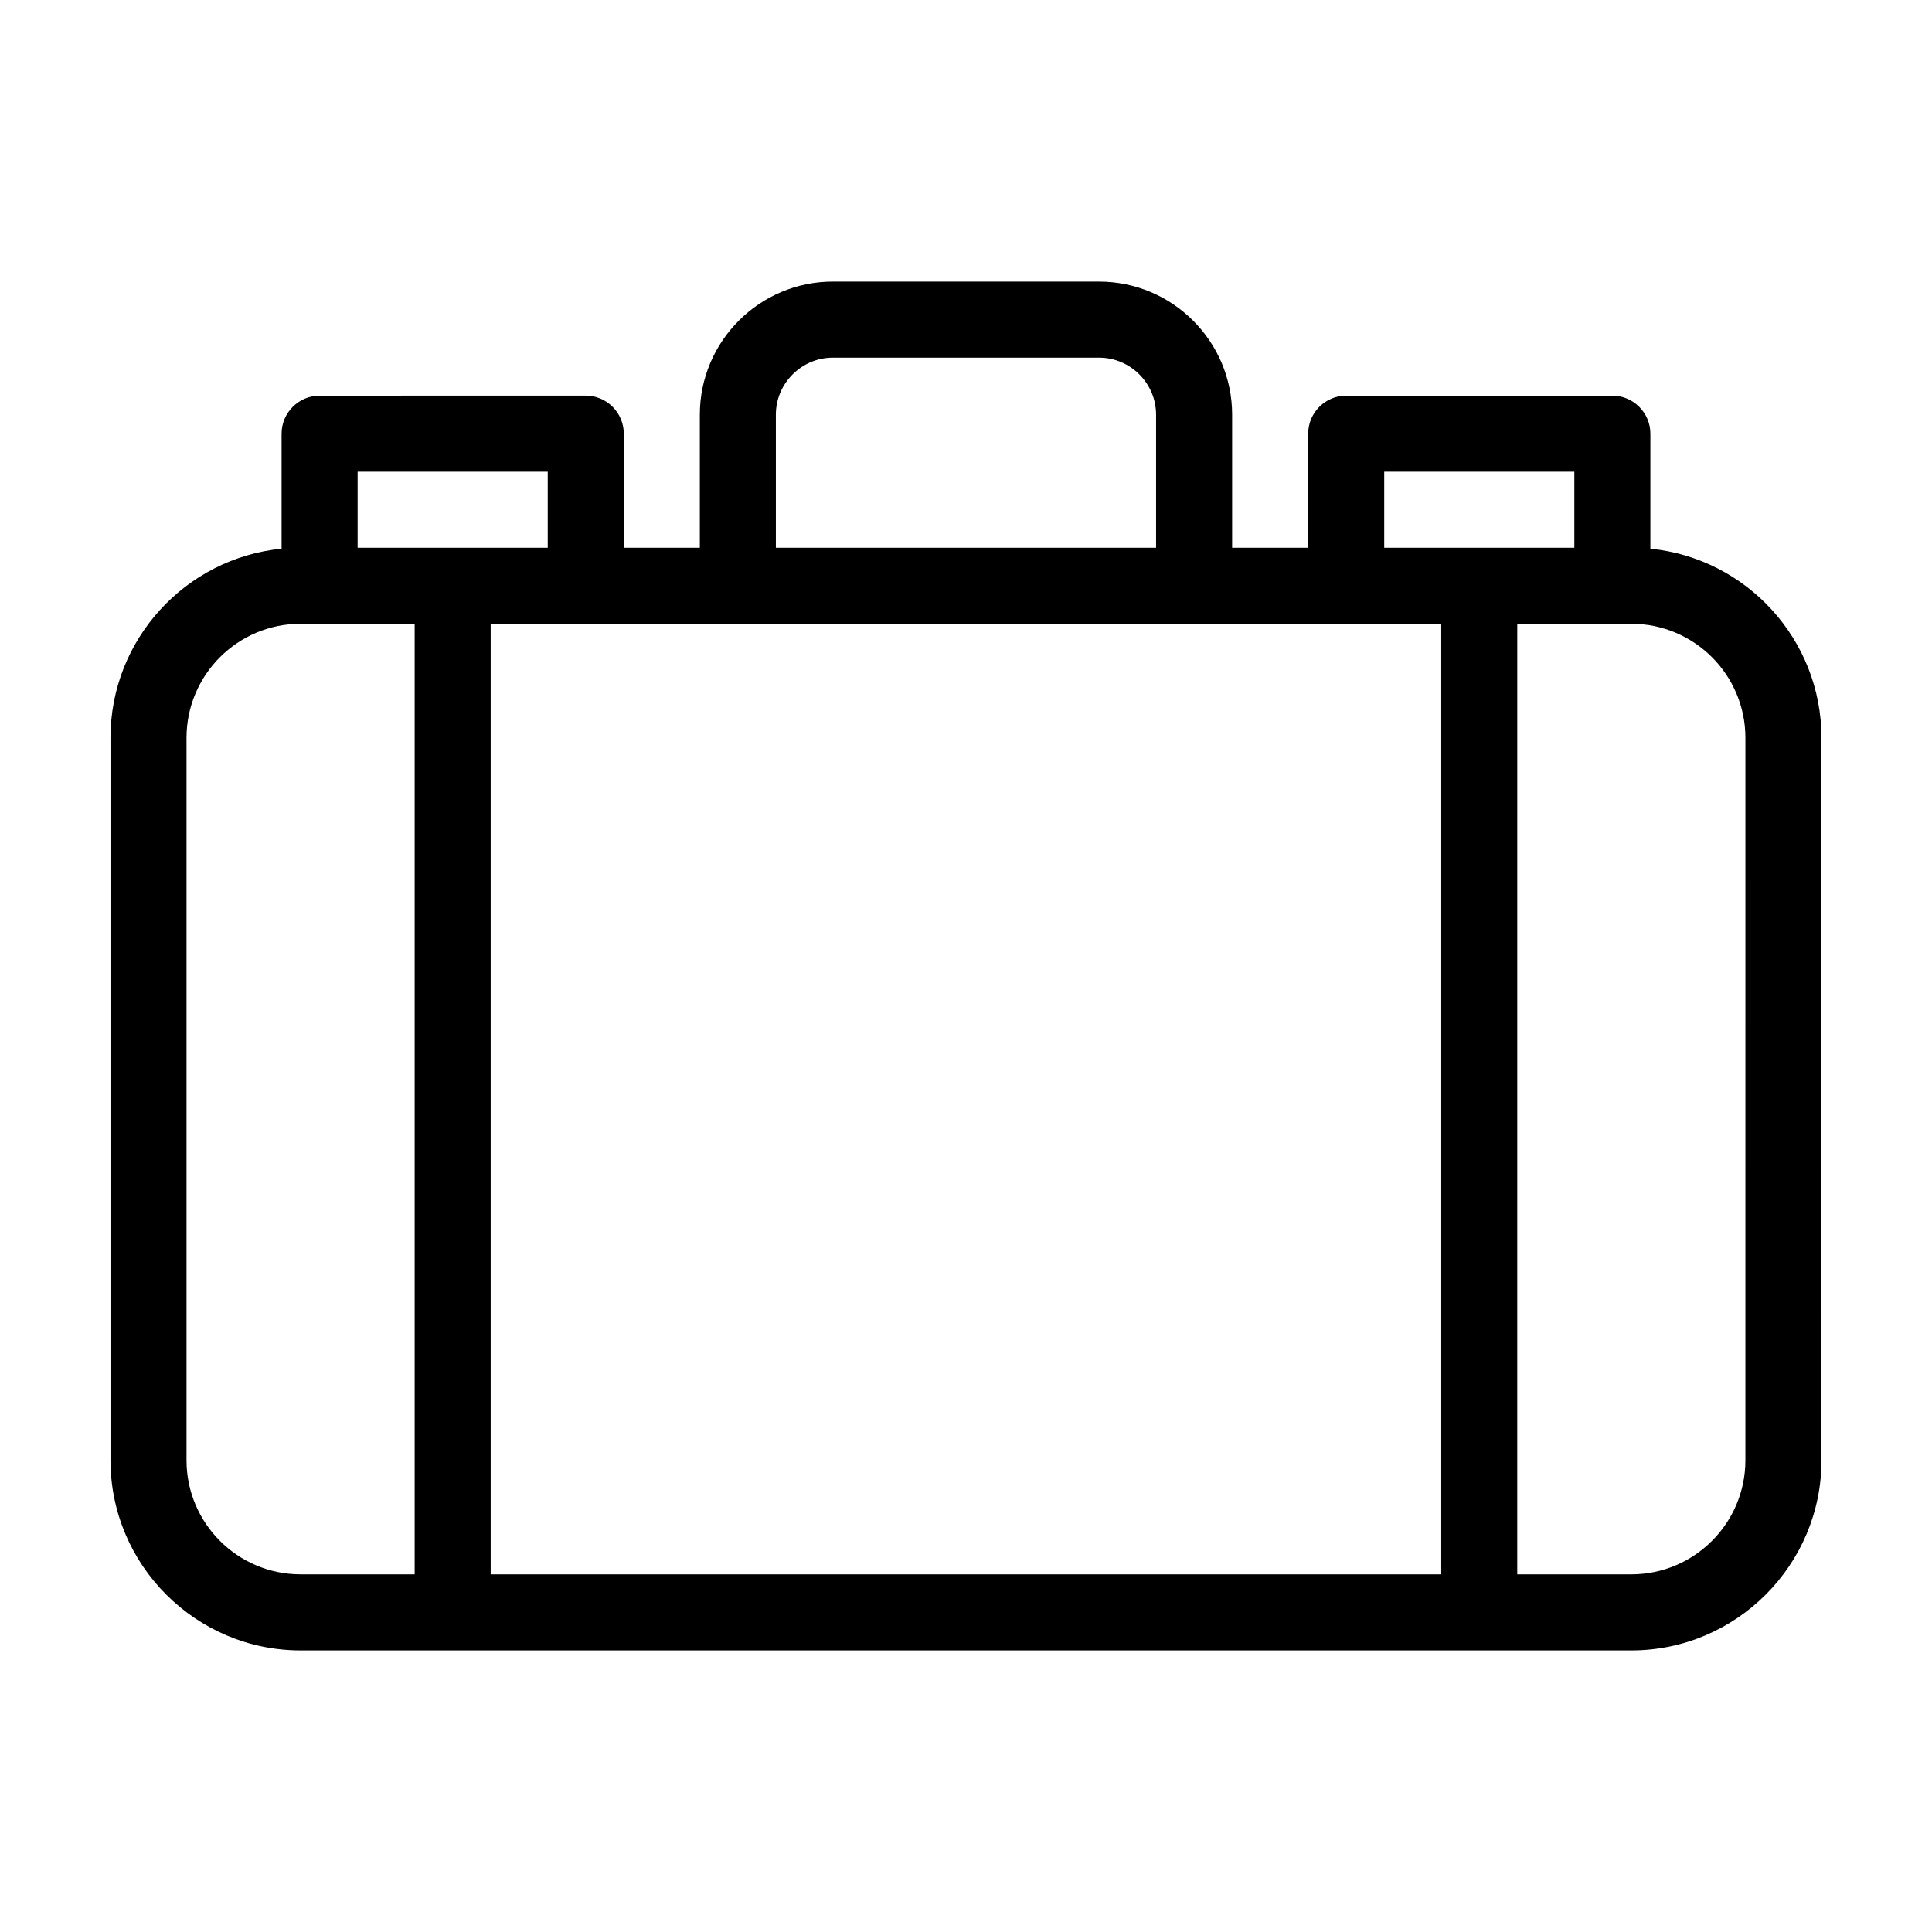
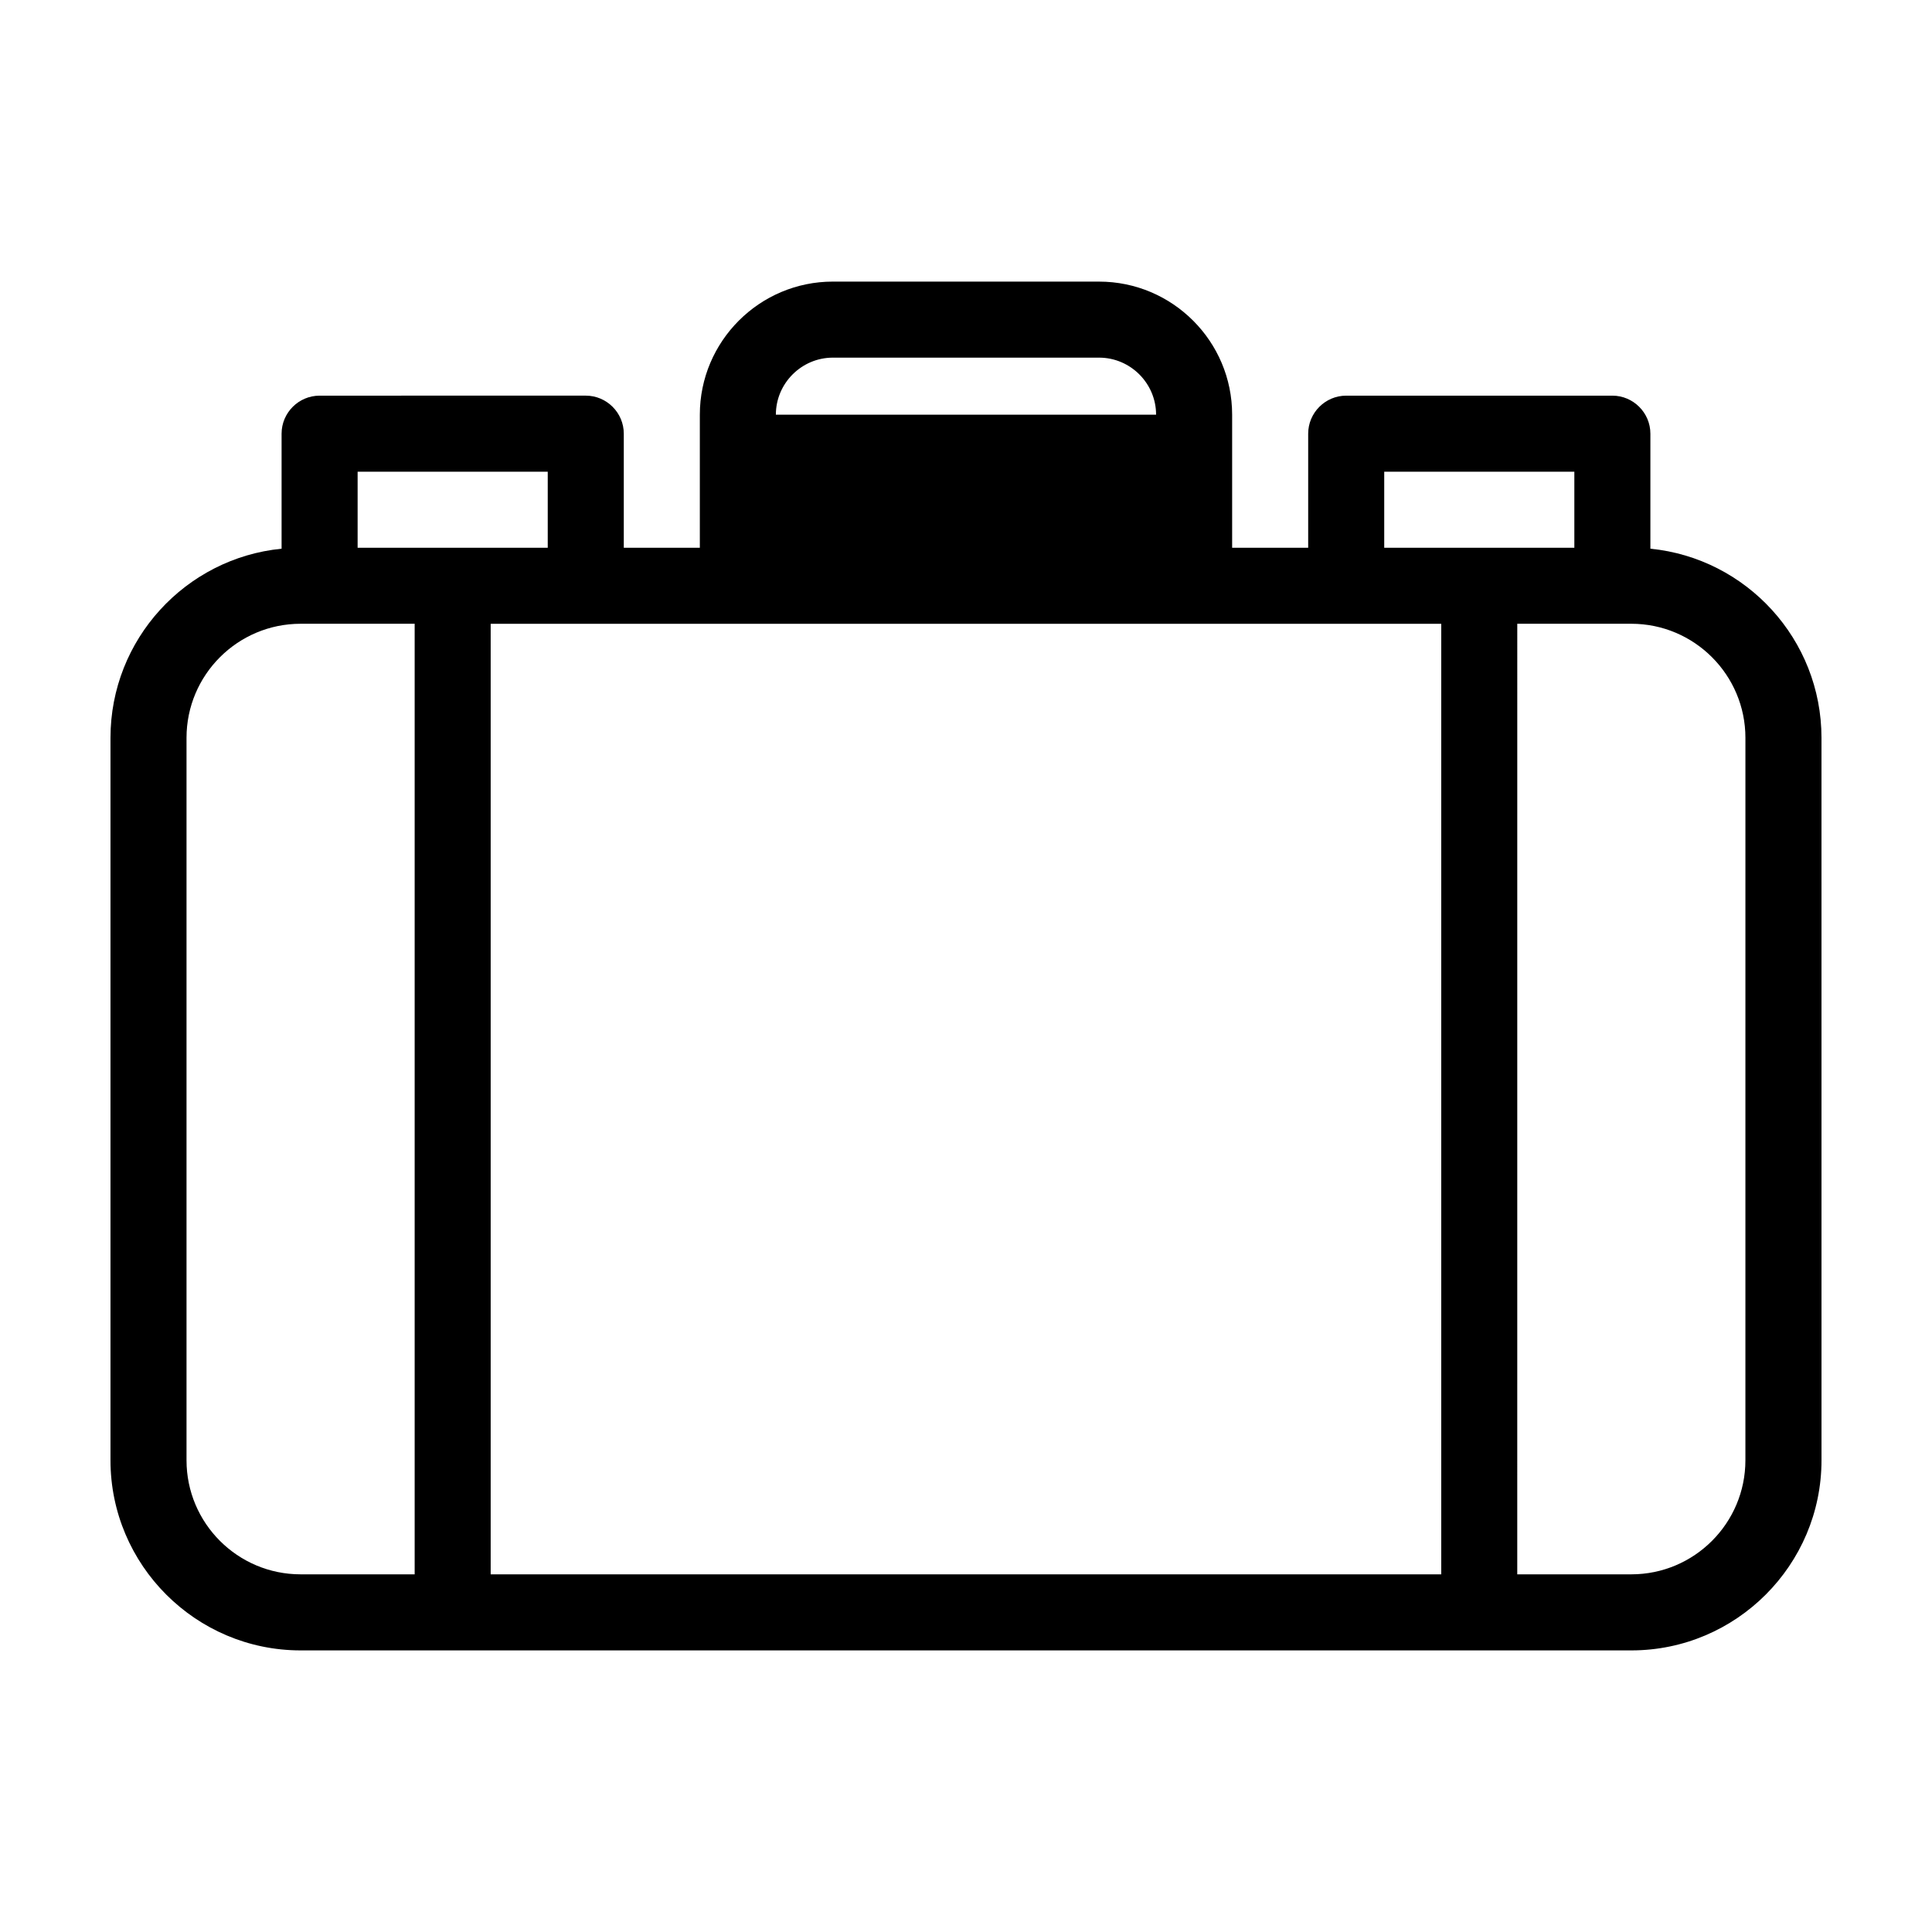
<svg xmlns="http://www.w3.org/2000/svg" fill="#000000" width="800px" height="800px" version="1.1" viewBox="144 144 512 512">
-   <path d="m581.37 289.41v-30.48c0-5.543-4.535-10.078-10.078-10.078h-70.531c-5.543 0-10.078 4.535-10.078 10.078v30.23h-20.152v-35.266c0-19.445-15.82-35.266-35.266-35.266l-70.535-0.004c-19.445 0-35.266 15.82-35.266 35.266v35.266h-20.152v-30.23c0-5.543-4.535-10.078-10.078-10.078l-70.531 0.004c-5.543 0-10.078 4.535-10.078 10.078v30.48c-25.441 2.519-45.344 24.031-45.344 50.129v191.45c0 27.762 22.621 50.383 50.383 50.383h352.67c27.762 0 50.383-22.621 50.383-50.383l-0.004-191.45c0-26.098-19.898-47.613-45.34-50.129zm-70.535-20.406h50.383v20.152h-50.383zm-211.6 40.305h226.71v251.91h-251.91v-251.91zm50.379-55.418c0-8.312 6.801-15.113 15.113-15.113h70.535c8.312 0 15.113 6.801 15.113 15.113v35.266h-100.76zm-110.84 15.113h50.383v20.152h-50.383zm-45.344 261.98v-191.45c0-16.676 13.551-30.23 30.23-30.23h30.23v251.91h-30.23c-16.68 0-30.23-13.555-30.23-30.23zm413.12 0c0 16.676-13.551 30.23-30.23 30.23h-30.23l0.004-251.91h30.23c16.676 0 30.23 13.551 30.23 30.23z" />
+   <path d="m581.37 289.41v-30.48c0-5.543-4.535-10.078-10.078-10.078h-70.531c-5.543 0-10.078 4.535-10.078 10.078v30.23h-20.152v-35.266c0-19.445-15.82-35.266-35.266-35.266l-70.535-0.004c-19.445 0-35.266 15.82-35.266 35.266v35.266h-20.152v-30.23c0-5.543-4.535-10.078-10.078-10.078l-70.531 0.004c-5.543 0-10.078 4.535-10.078 10.078v30.48c-25.441 2.519-45.344 24.031-45.344 50.129v191.45c0 27.762 22.621 50.383 50.383 50.383h352.67c27.762 0 50.383-22.621 50.383-50.383l-0.004-191.45c0-26.098-19.898-47.613-45.34-50.129zm-70.535-20.406h50.383v20.152h-50.383zm-211.6 40.305h226.71v251.91h-251.91v-251.91zm50.379-55.418c0-8.312 6.801-15.113 15.113-15.113h70.535c8.312 0 15.113 6.801 15.113 15.113h-100.76zm-110.84 15.113h50.383v20.152h-50.383zm-45.344 261.98v-191.45c0-16.676 13.551-30.23 30.23-30.23h30.23v251.91h-30.23c-16.68 0-30.23-13.555-30.23-30.23zm413.12 0c0 16.676-13.551 30.23-30.23 30.23h-30.23l0.004-251.91h30.23c16.676 0 30.23 13.551 30.23 30.23z" />
</svg>